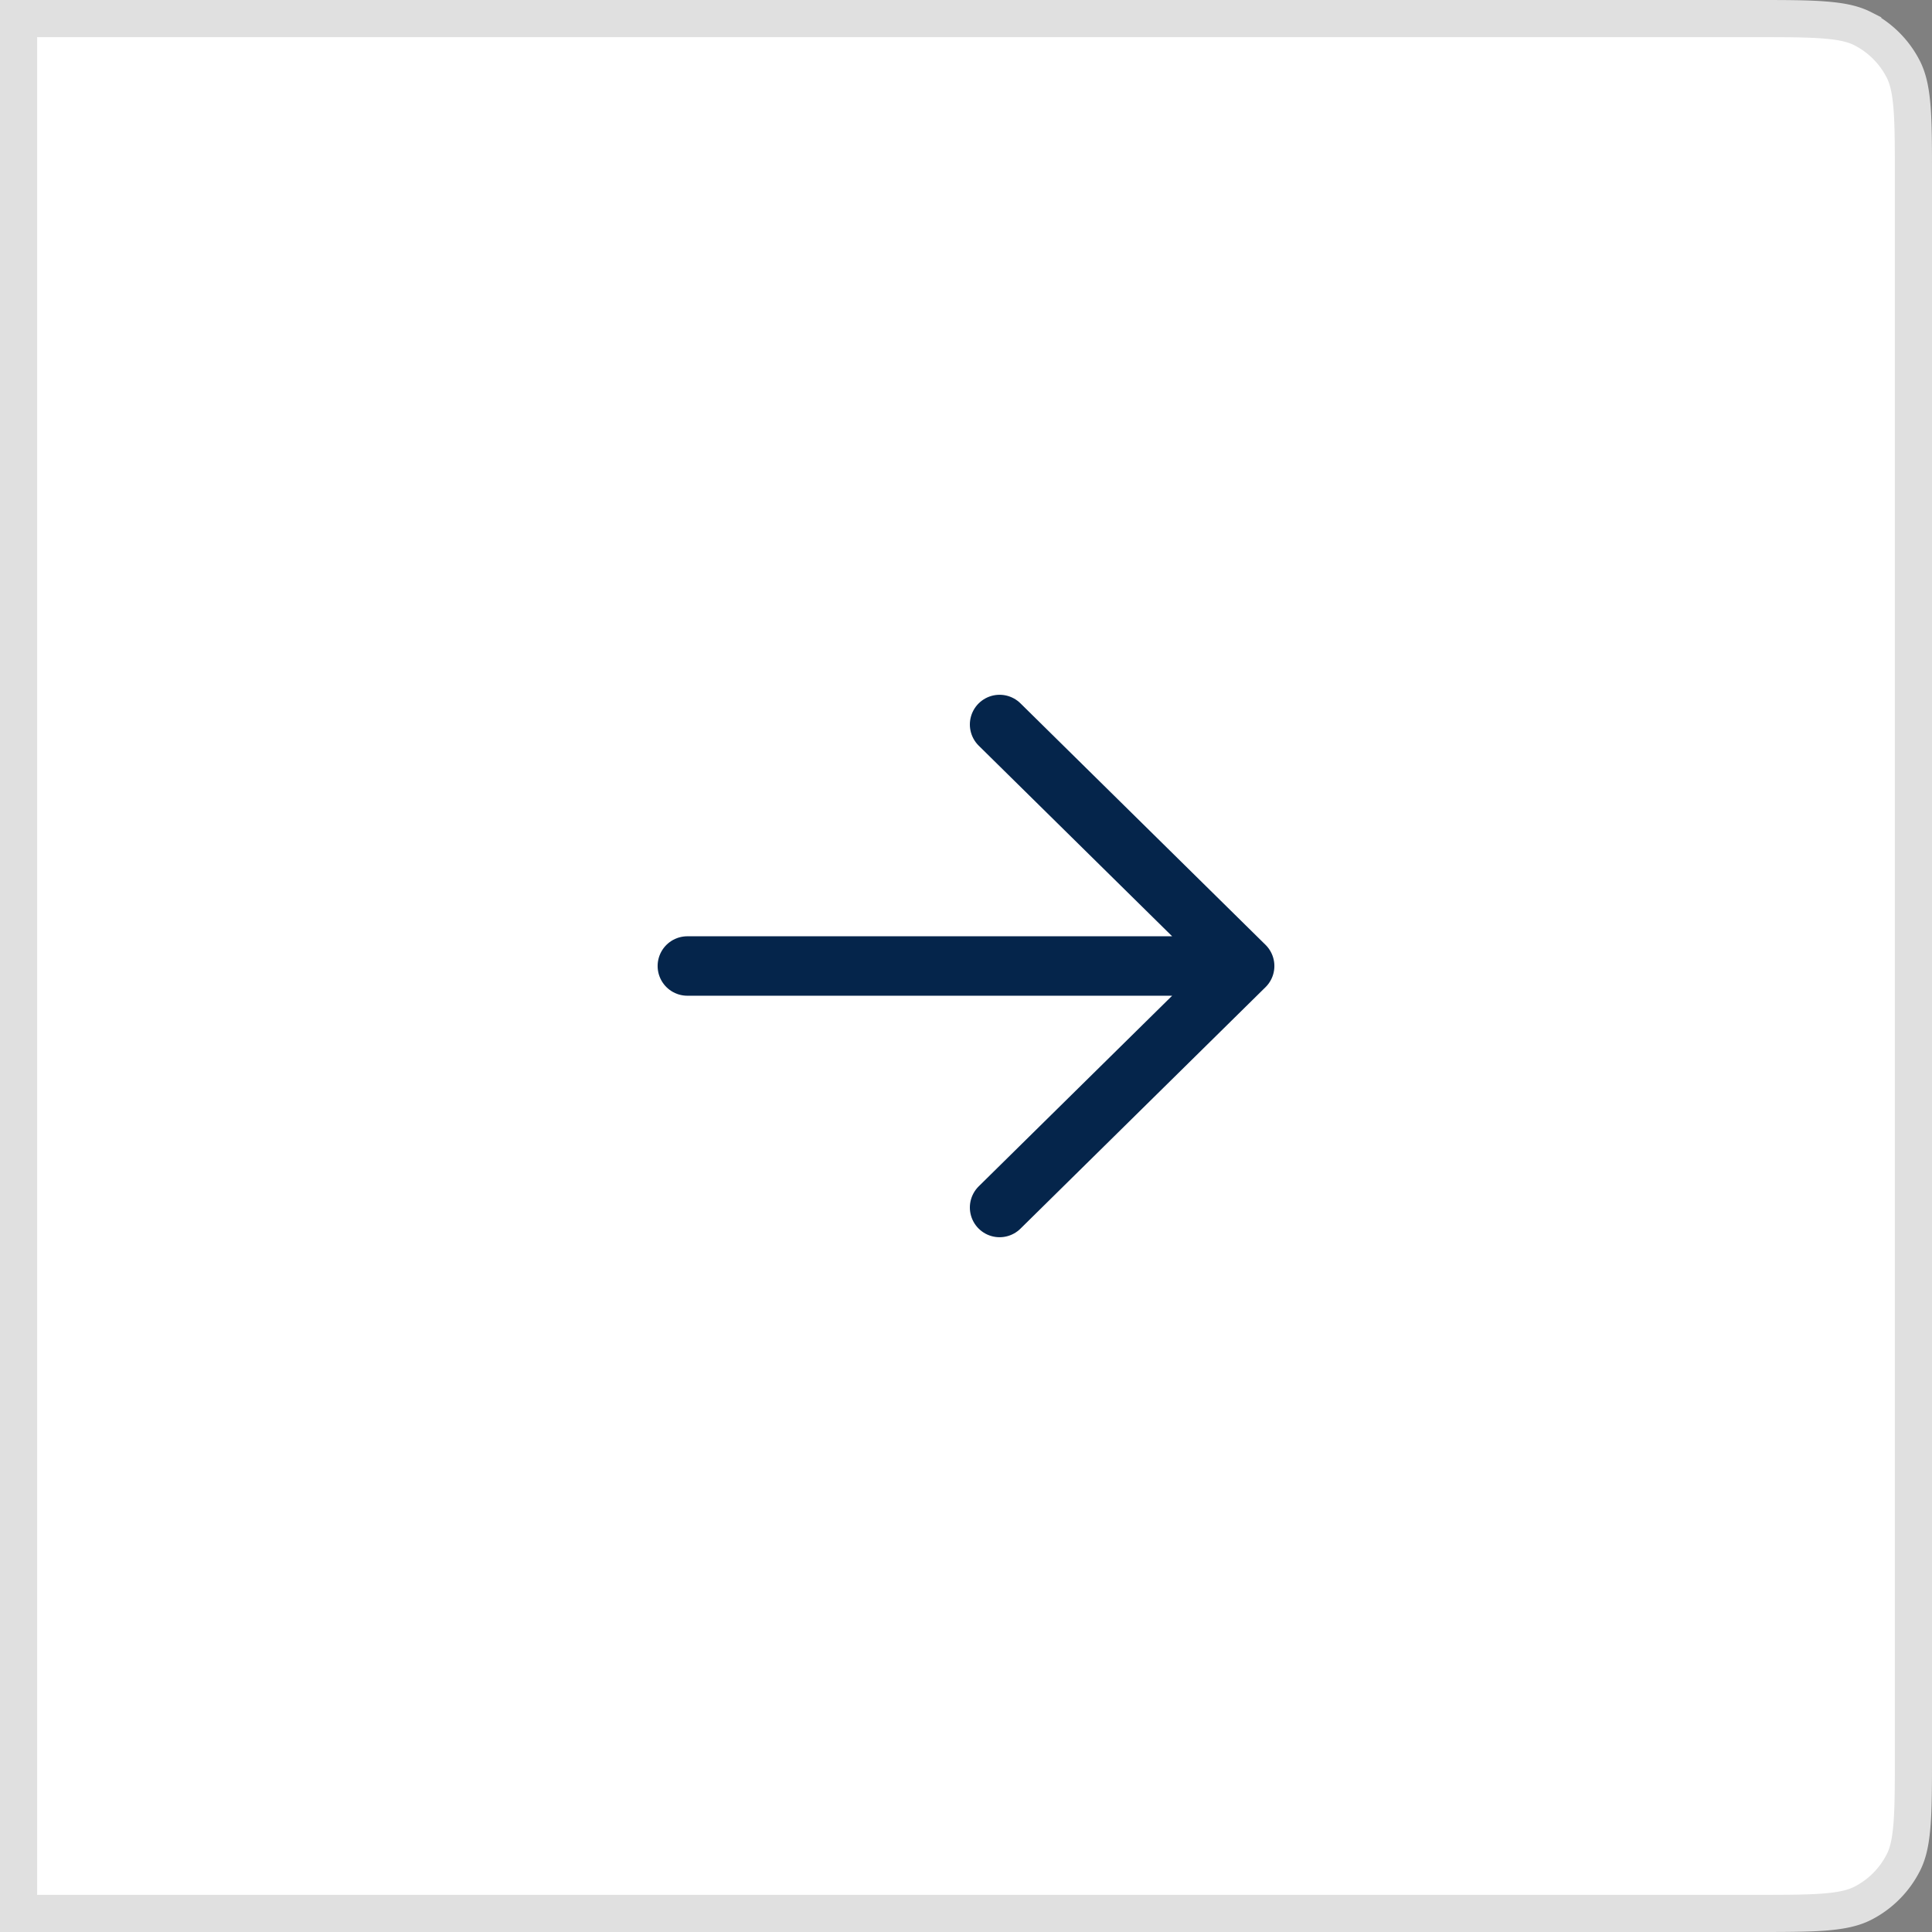
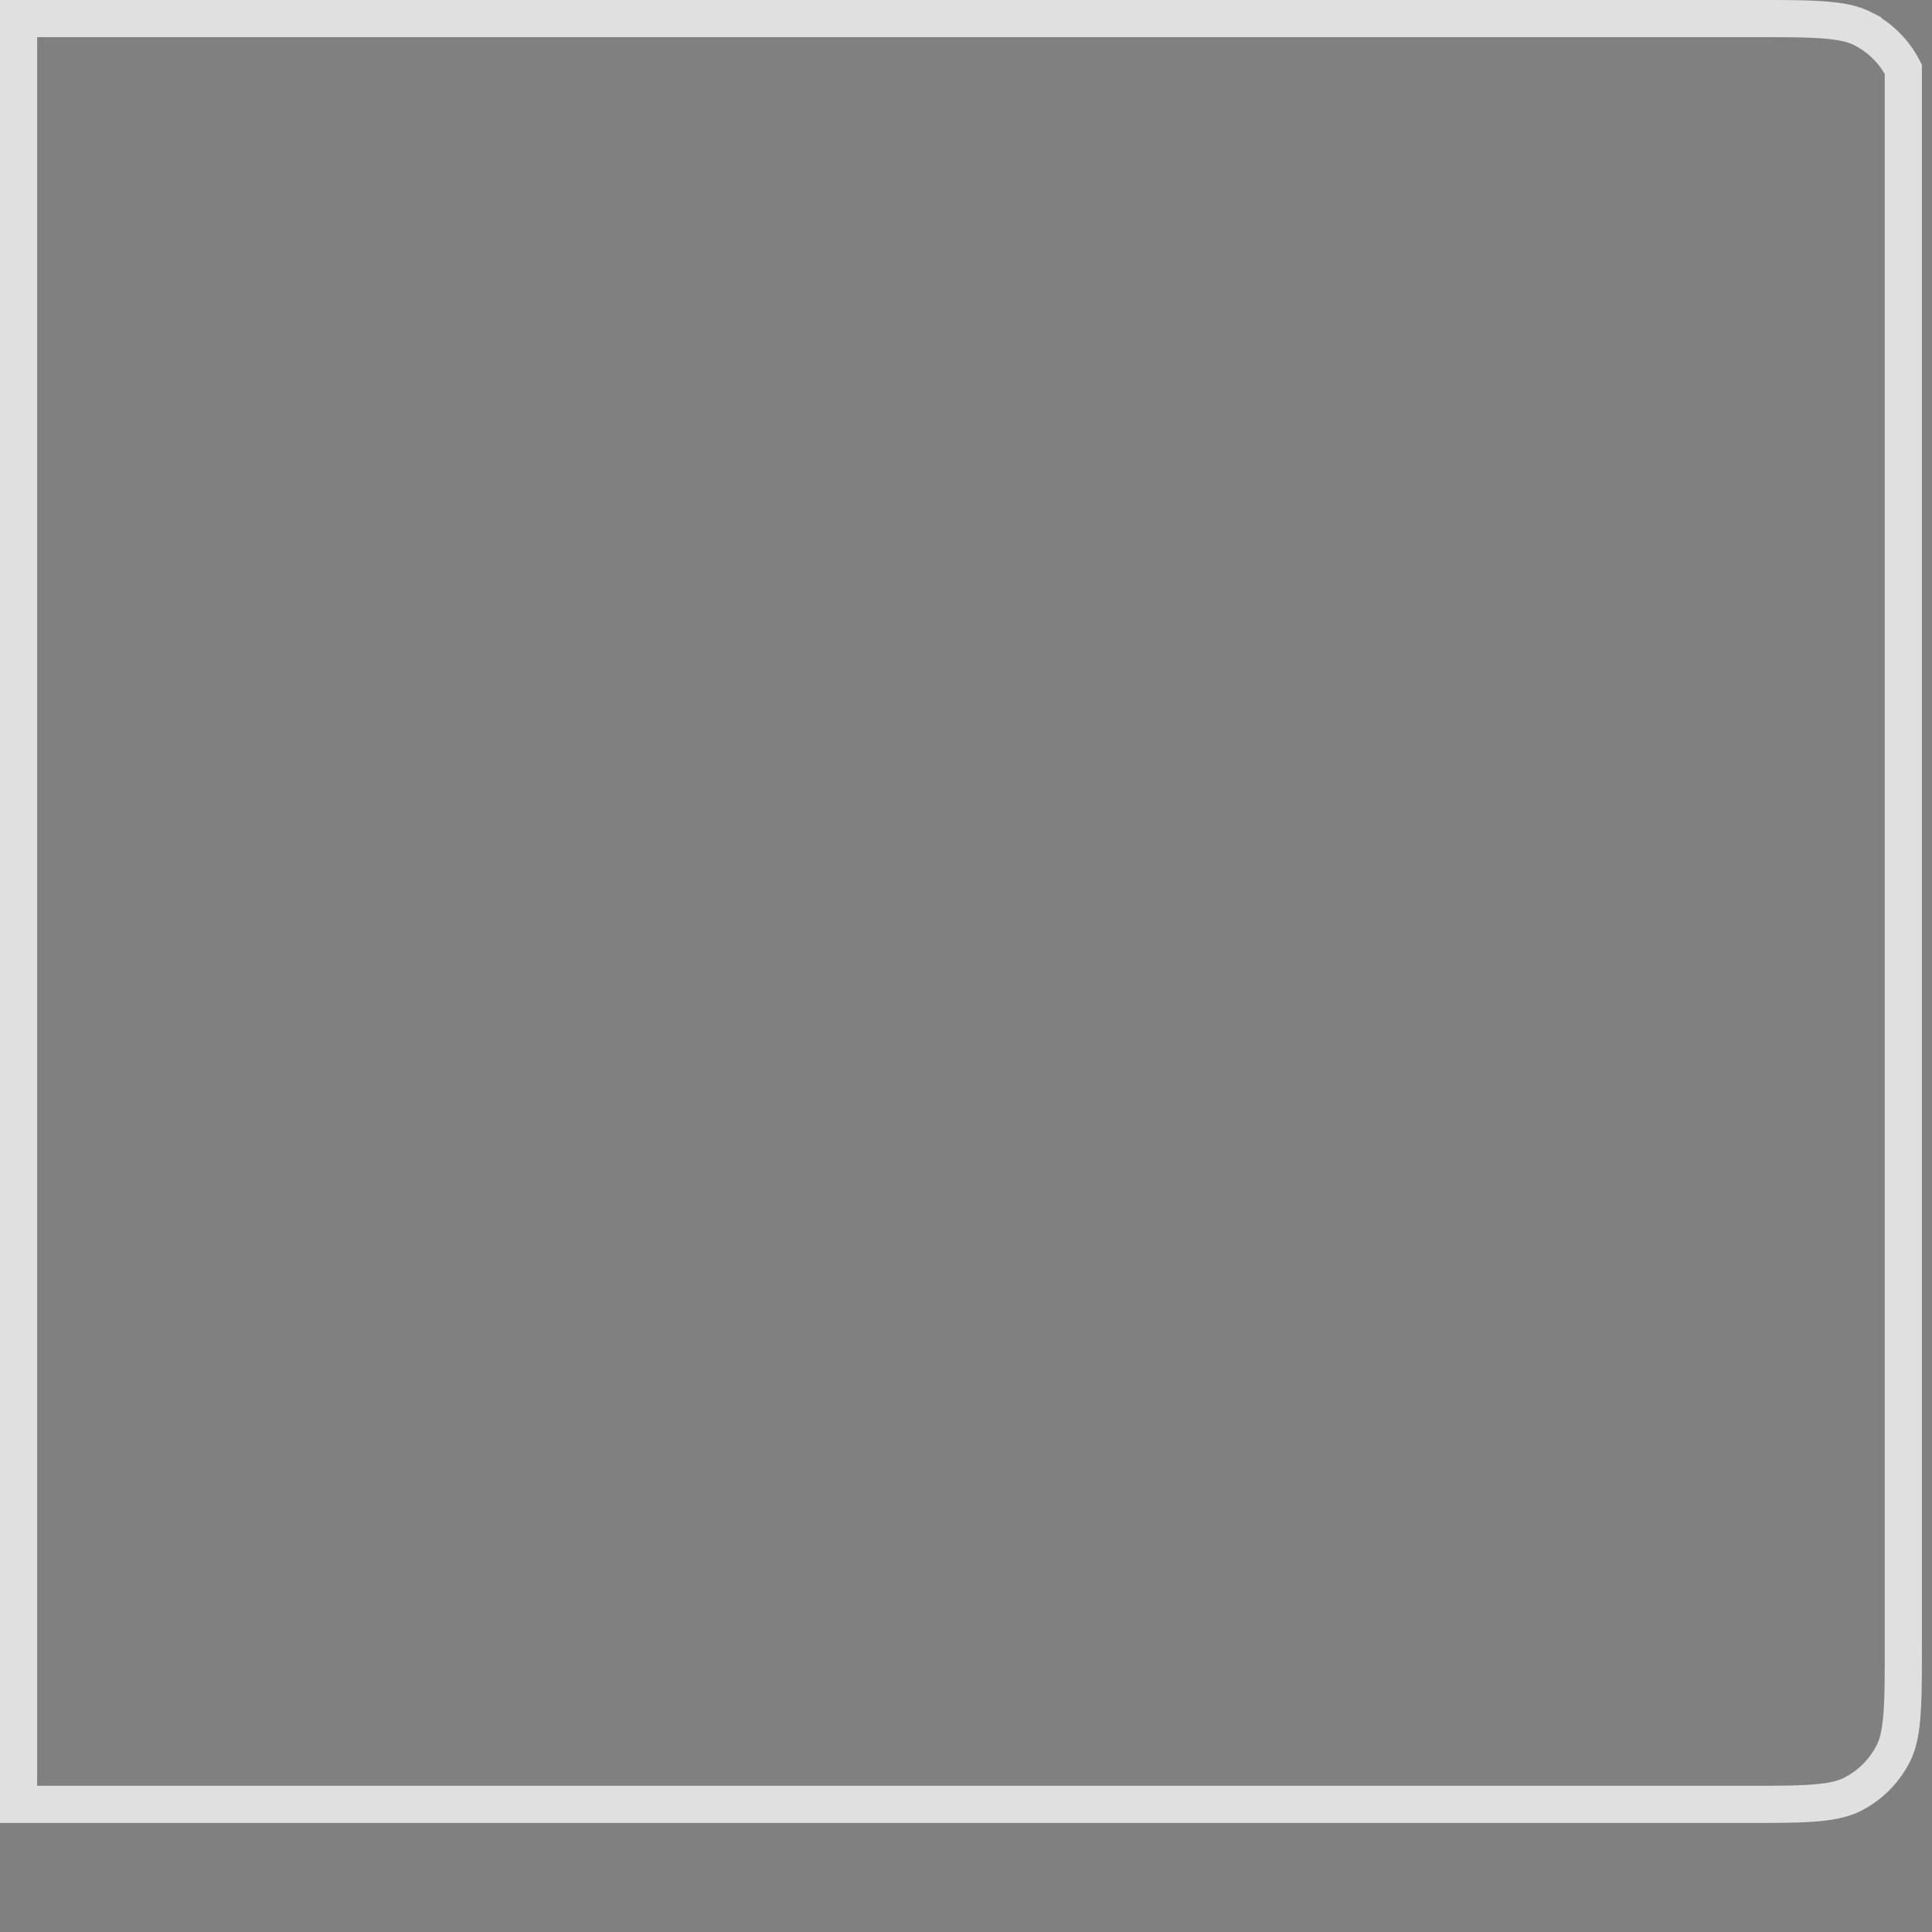
<svg xmlns="http://www.w3.org/2000/svg" width="52" height="52" fill="none">
  <rect width="100%" height="100%" fill="#808080" stroke="none" />
-   <path fill="#fff" d="M.5.5h46.7c.848 0 1.454 0 1.93.04.469.038.766.11 1.005.232a2.5 2.5 0 0 1 1.093 1.093c.121.239.194.536.233 1.005.039.475.039 1.082.039 1.93v42.4c0 .848 0 1.454-.04 1.93-.038.469-.11.766-.233 1.005a2.5 2.5 0 0 1-1.092 1.093c-.239.121-.536.194-1.005.233-.476.039-1.082.039-1.93.039H.5V.5Z" />
-   <path stroke="#E0E0E0" d="M.5.5h46.7c.848 0 1.454 0 1.93.04.469.038.766.11 1.005.232a2.5 2.5 0 0 1 1.093 1.093c.121.239.194.536.233 1.005.039.475.039 1.082.039 1.93v42.4c0 .848 0 1.454-.04 1.93-.038.469-.11.766-.233 1.005a2.5 2.5 0 0 1-1.092 1.093c-.239.121-.536.194-1.005.233-.476.039-1.082.039-1.93.039H.5V.5Z" />
-   <path stroke="#05254B" stroke-linecap="round" stroke-linejoin="round" stroke-width="1.6" d="m33.5 26-6.596 6.5M33.5 26l-6.596-6.5M33.5 26h-15" />
+   <path stroke="#E0E0E0" d="M.5.5h46.7c.848 0 1.454 0 1.93.04.469.038.766.11 1.005.232a2.5 2.5 0 0 1 1.093 1.093v42.4c0 .848 0 1.454-.04 1.93-.038.469-.11.766-.233 1.005a2.5 2.5 0 0 1-1.092 1.093c-.239.121-.536.194-1.005.233-.476.039-1.082.039-1.93.039H.5V.5Z" />
</svg>